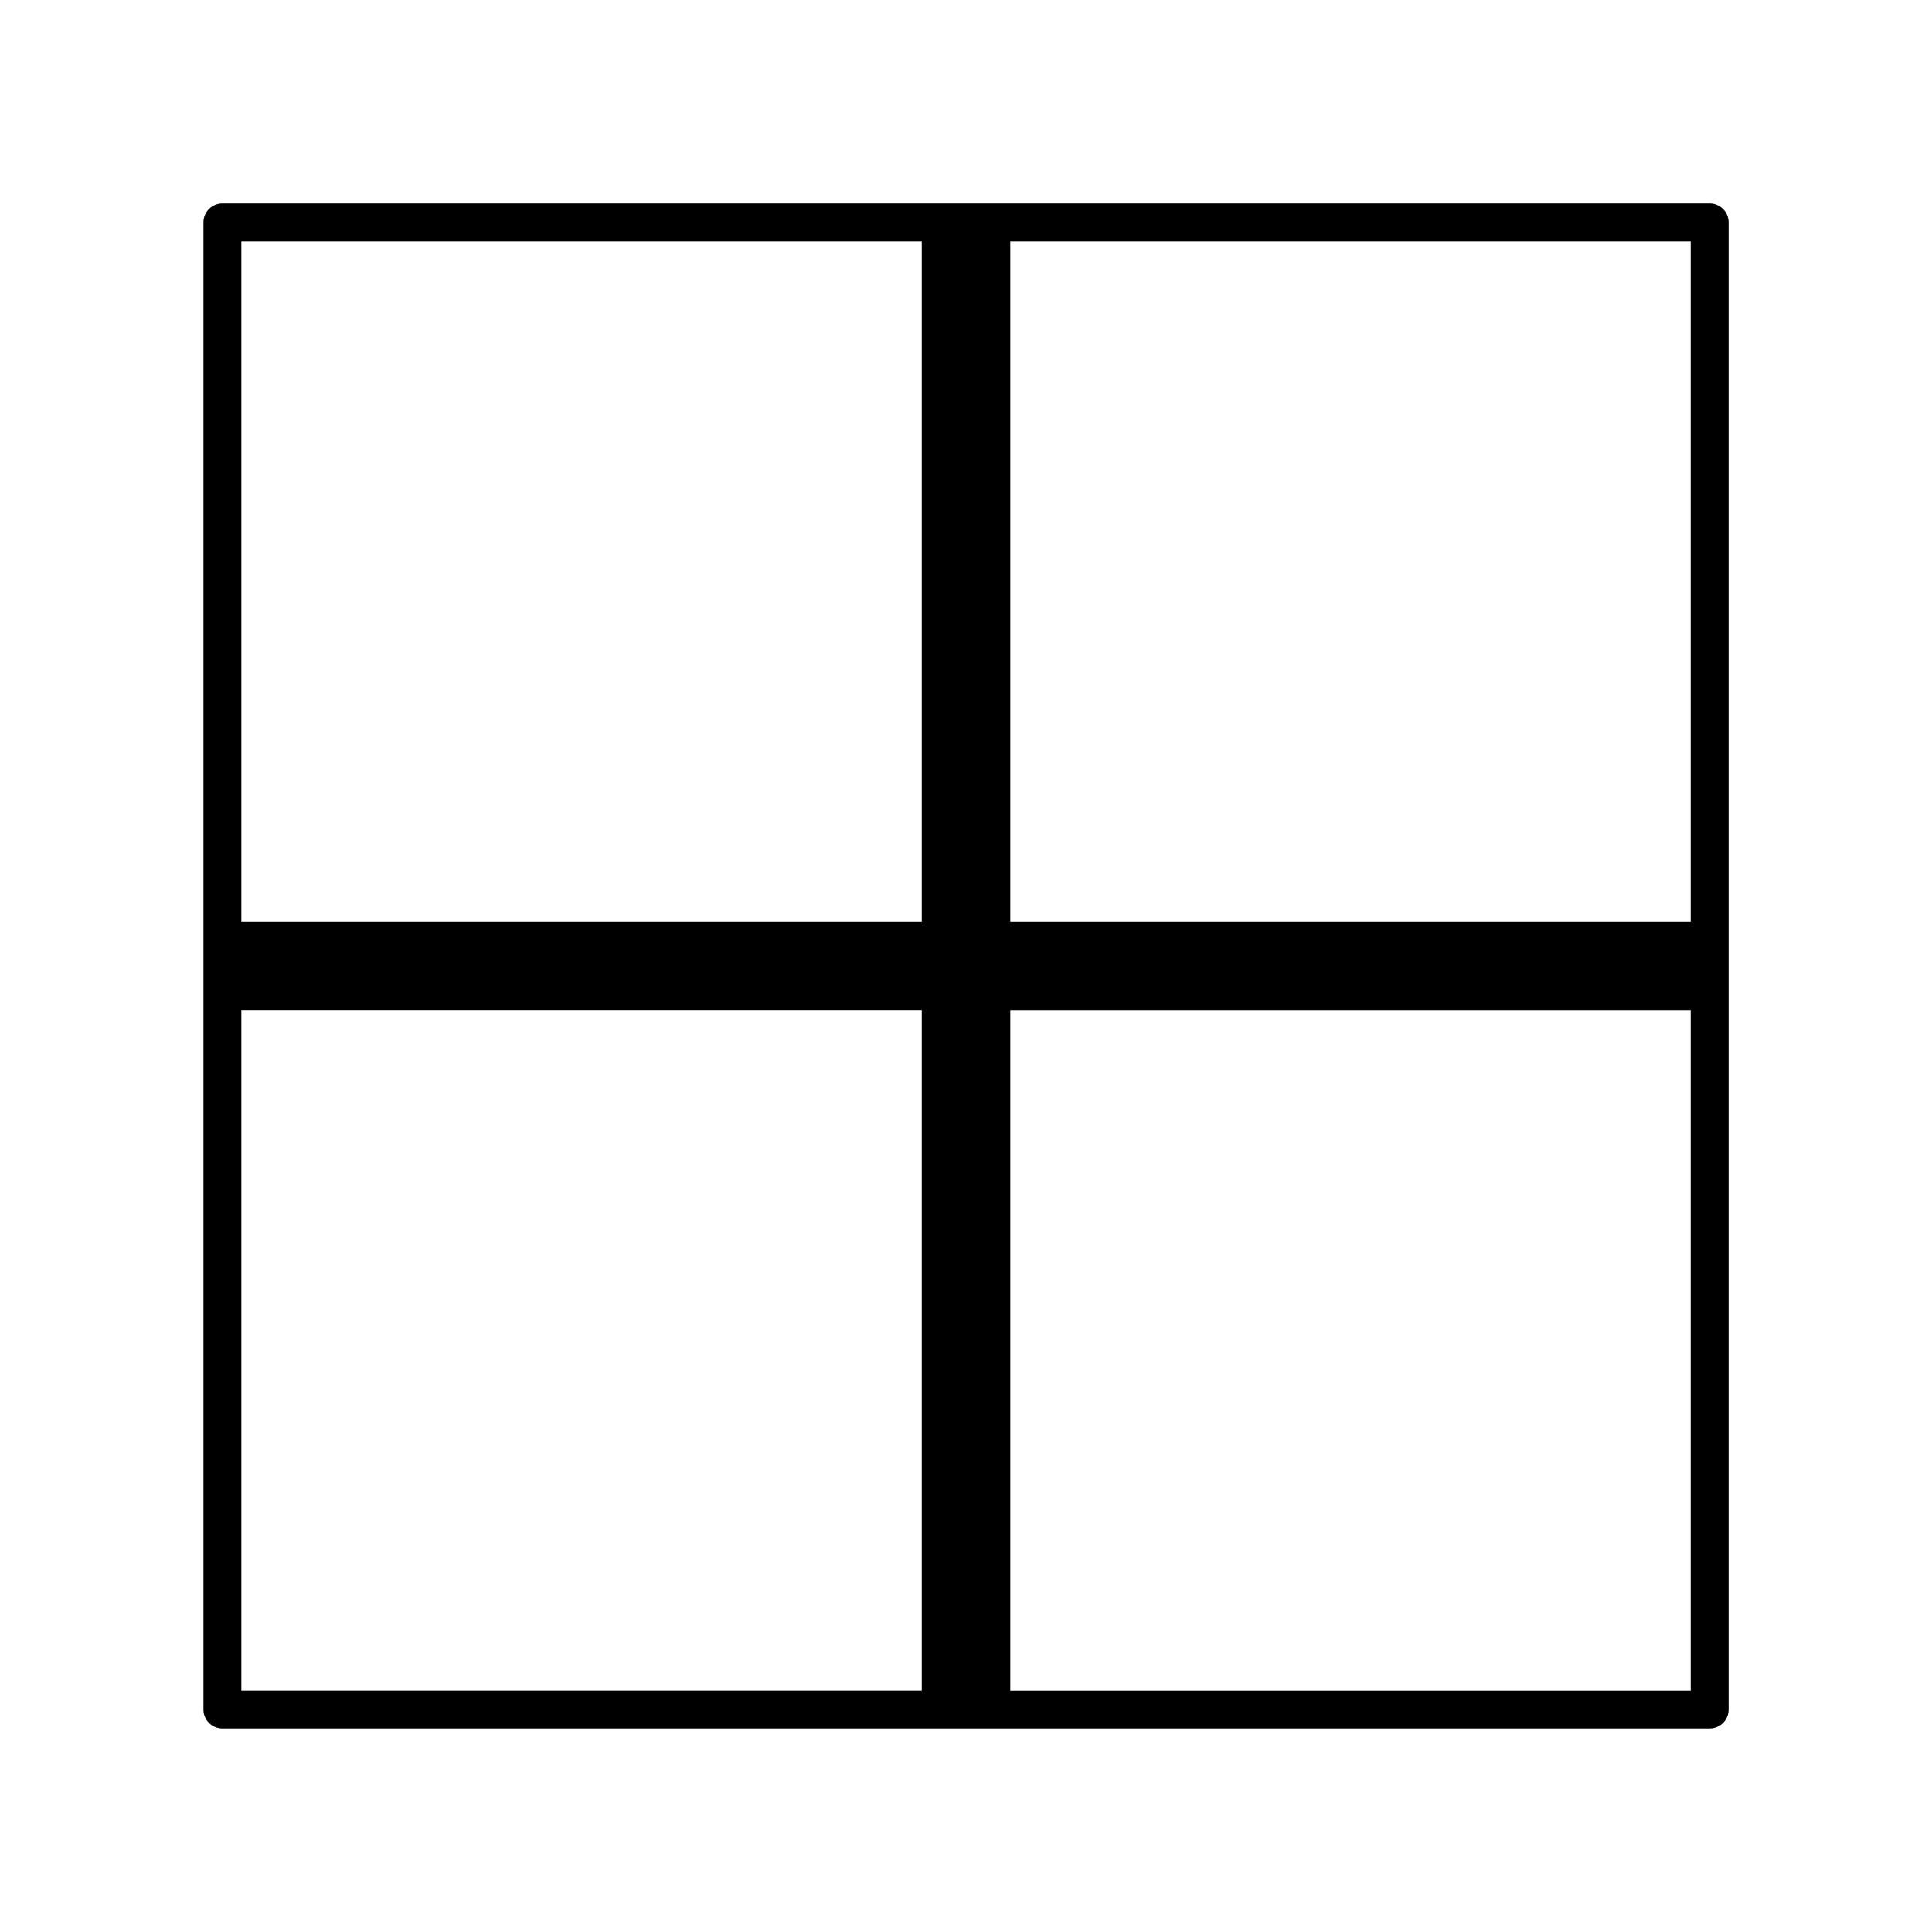
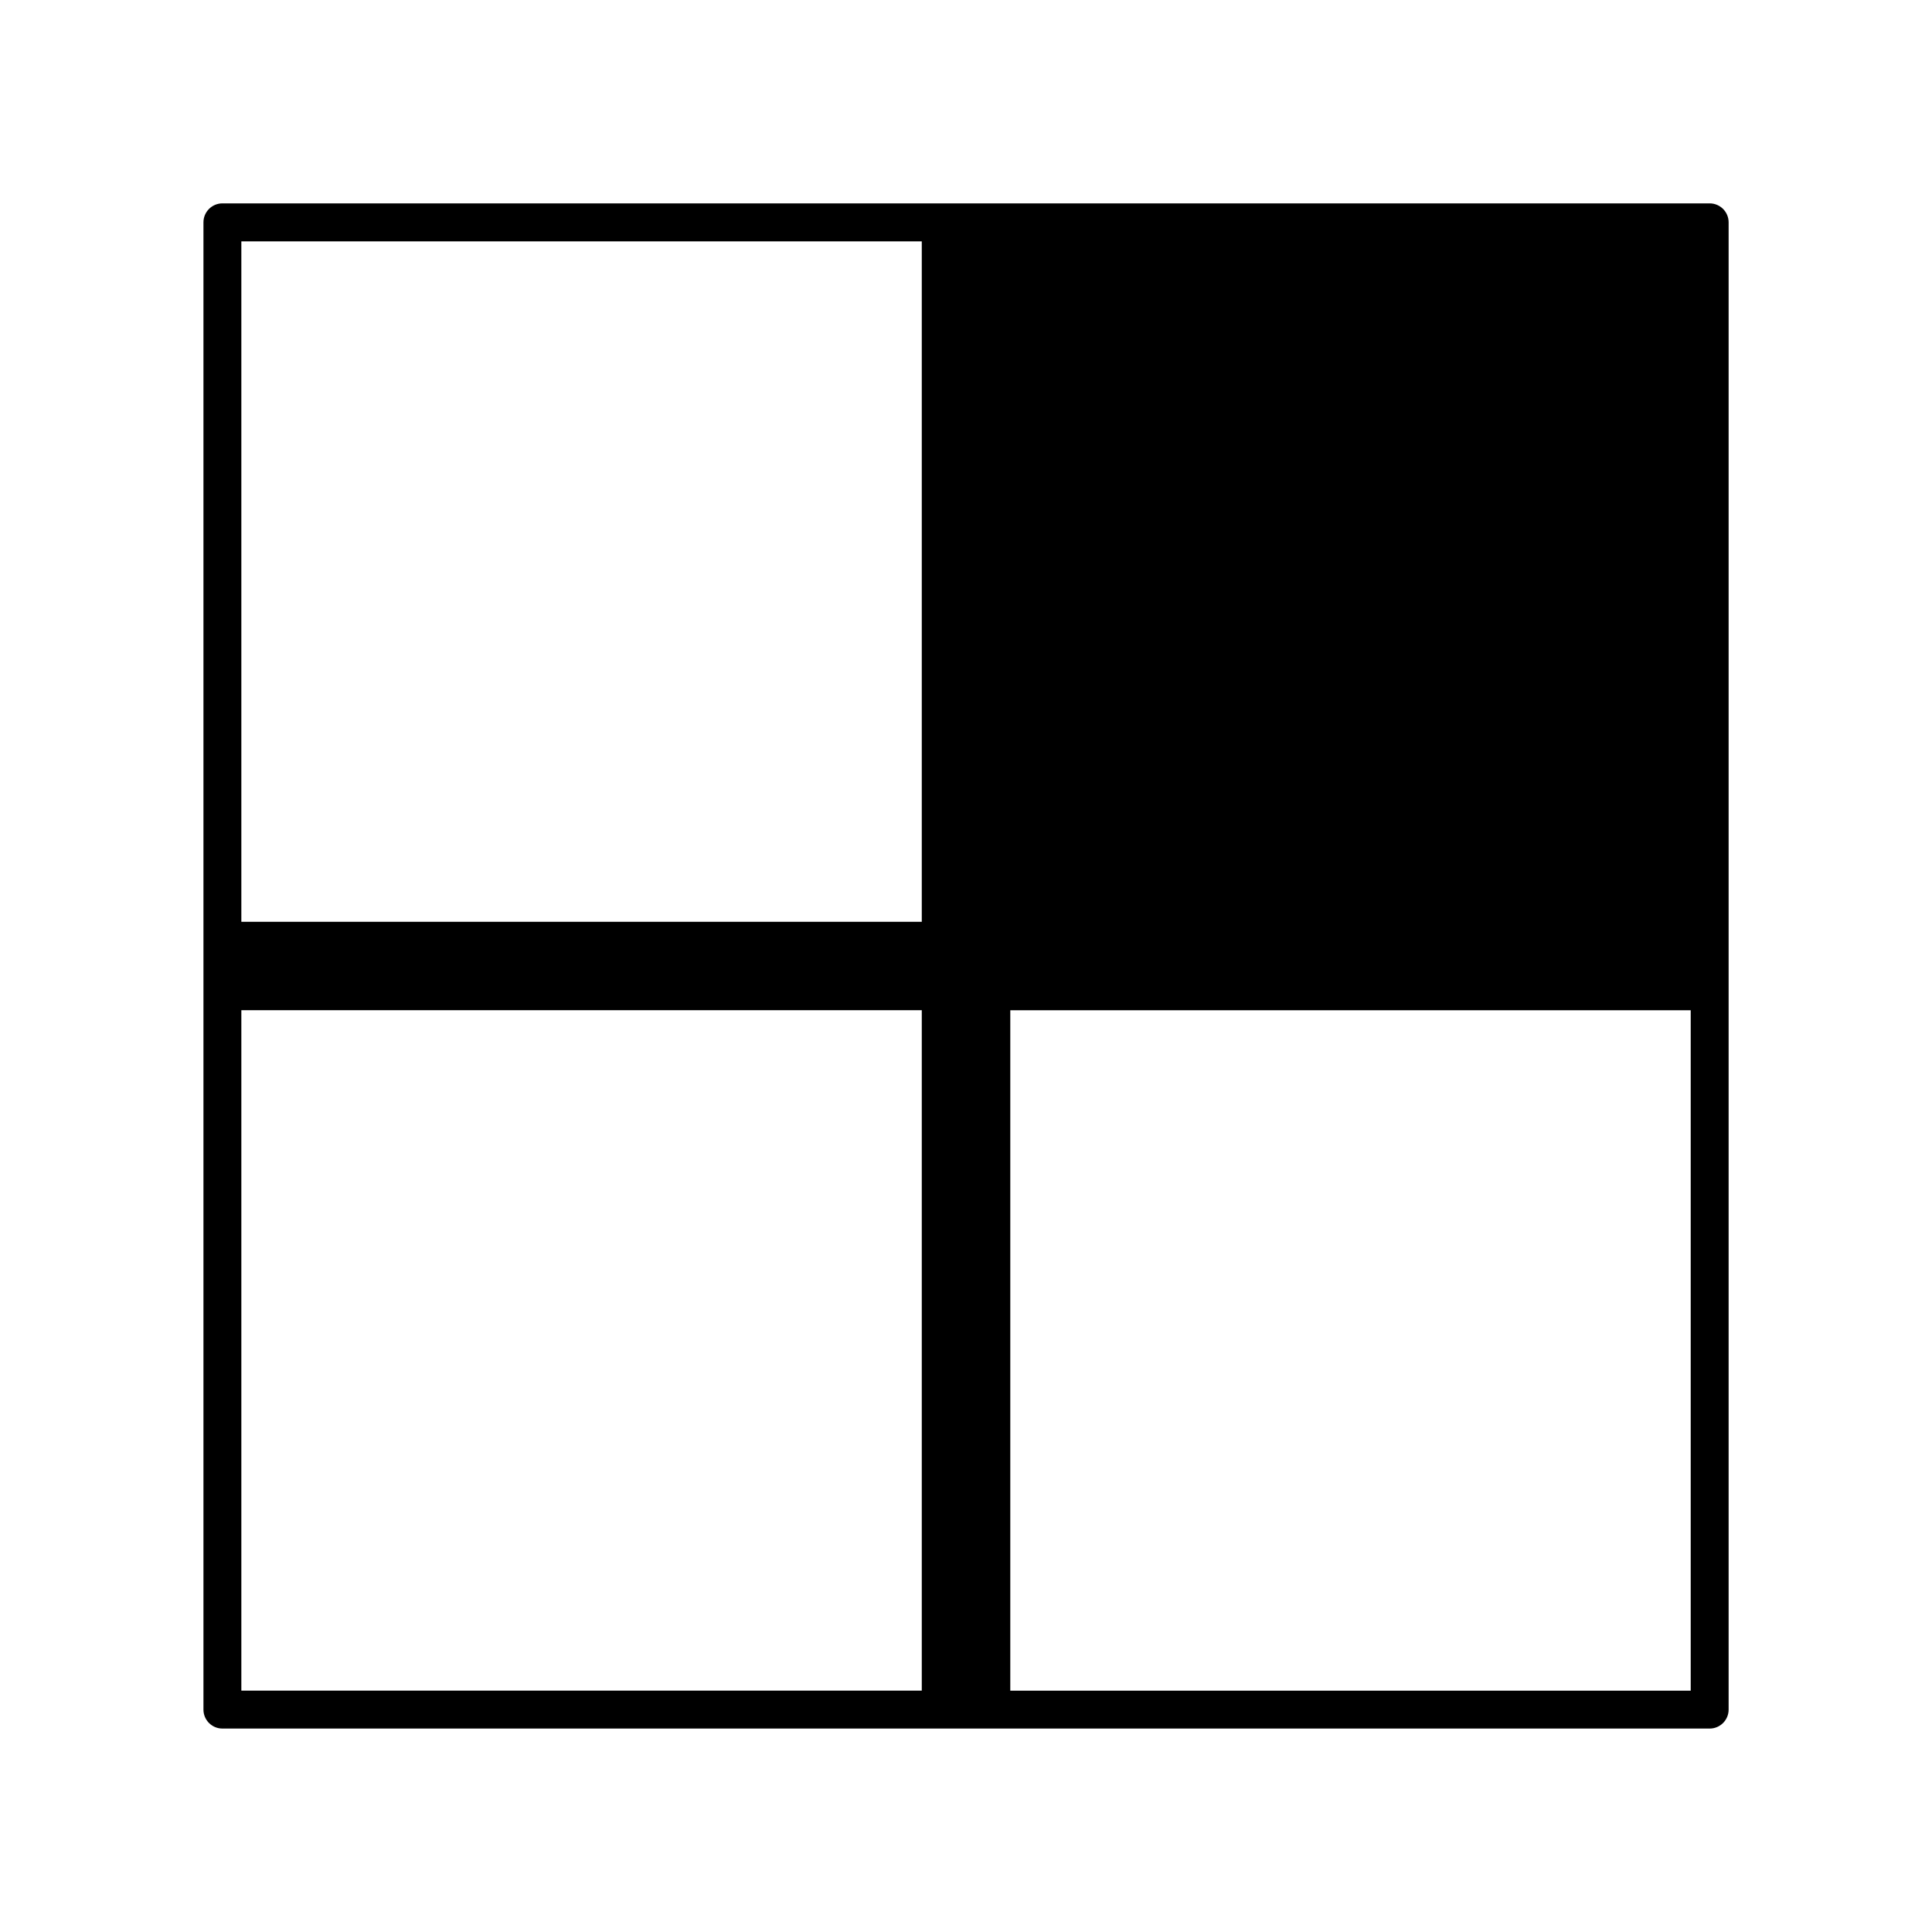
<svg xmlns="http://www.w3.org/2000/svg" fill="#000000" width="800px" height="800px" version="1.1" viewBox="144 144 512 512">
-   <path d="m207.96 592.04h180.32v-180.32h-180.32zm180.32-203.76v-180.32h-180.32v180.32zm23.457 0h180.32v-180.32h-180.32zm180.32 23.445h-180.32v180.32h180.32zm5.023 190.36h-394.14c-2.773 0-5.023-2.25-5.023-5.023v-394.14c0-2.773 2.25-5.023 5.023-5.023h394.14c2.773 0 5.023 2.25 5.023 5.023v394.14c0 2.773-2.25 5.023-5.023 5.023z" />
+   <path d="m207.96 592.04h180.32v-180.32h-180.32zm180.32-203.76v-180.32h-180.32v180.32zm23.457 0h180.32h-180.32zm180.32 23.445h-180.32v180.32h180.32zm5.023 190.36h-394.14c-2.773 0-5.023-2.25-5.023-5.023v-394.14c0-2.773 2.25-5.023 5.023-5.023h394.14c2.773 0 5.023 2.25 5.023 5.023v394.14c0 2.773-2.25 5.023-5.023 5.023z" />
</svg>